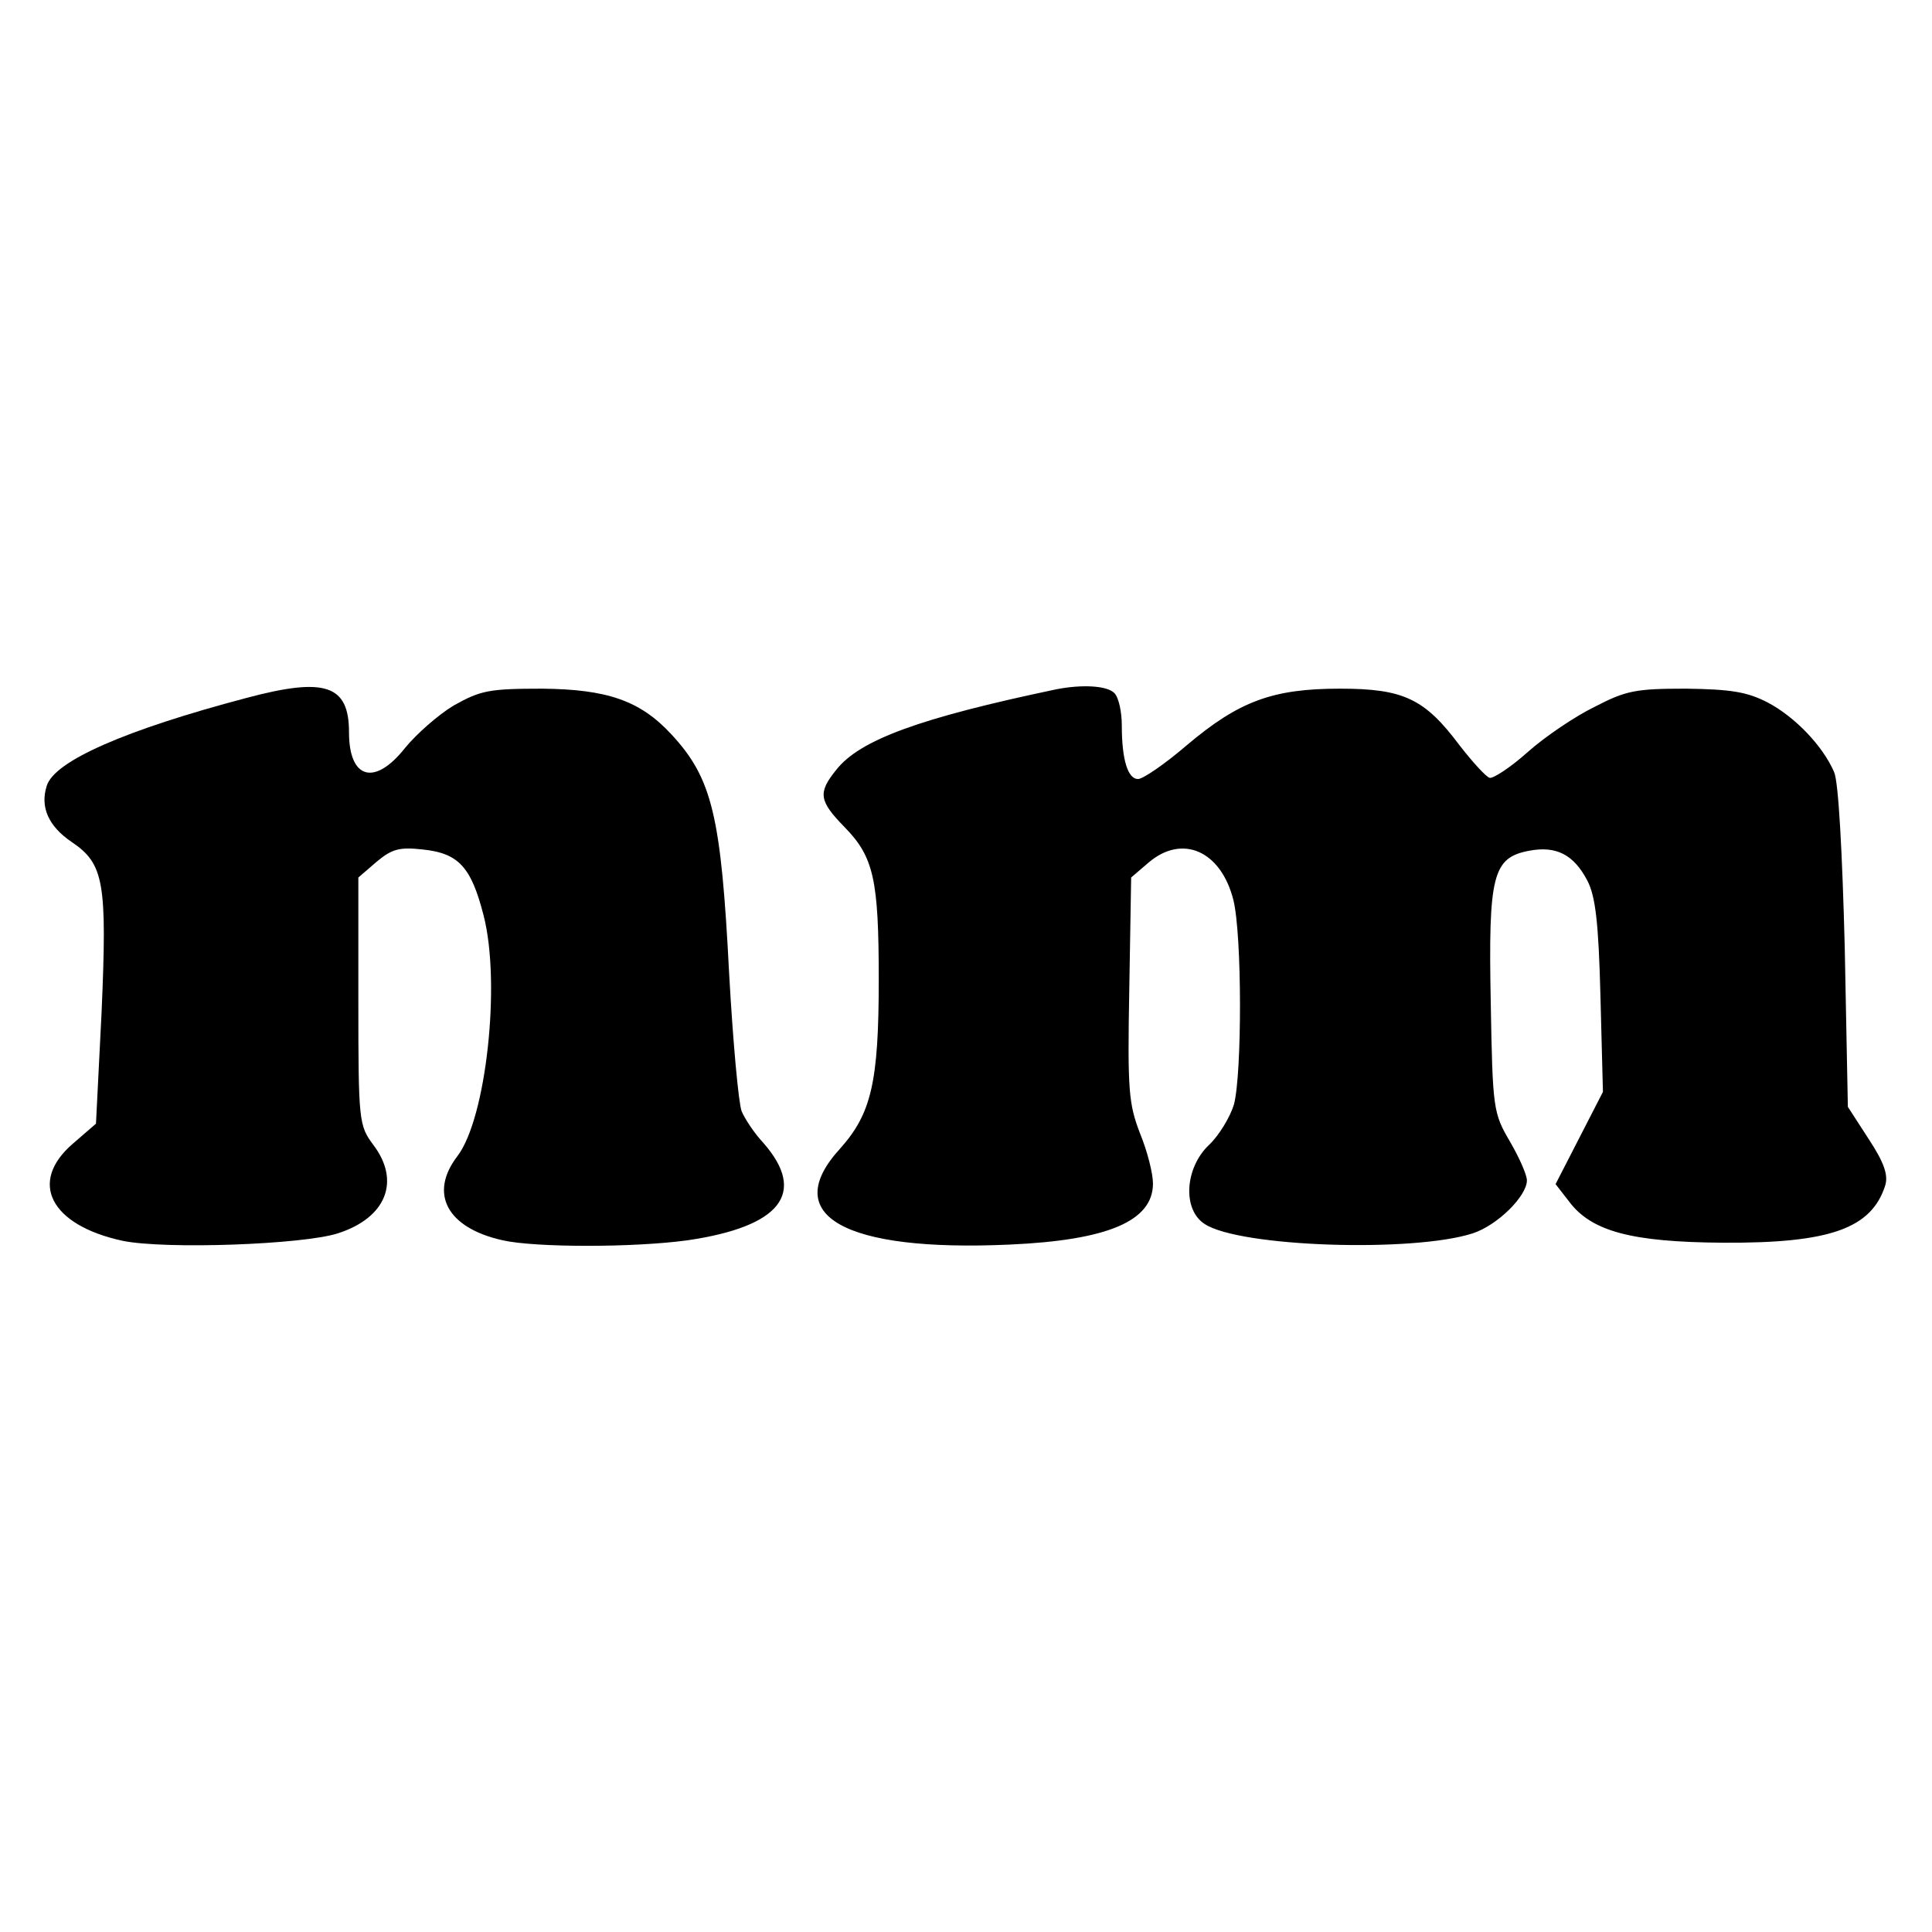
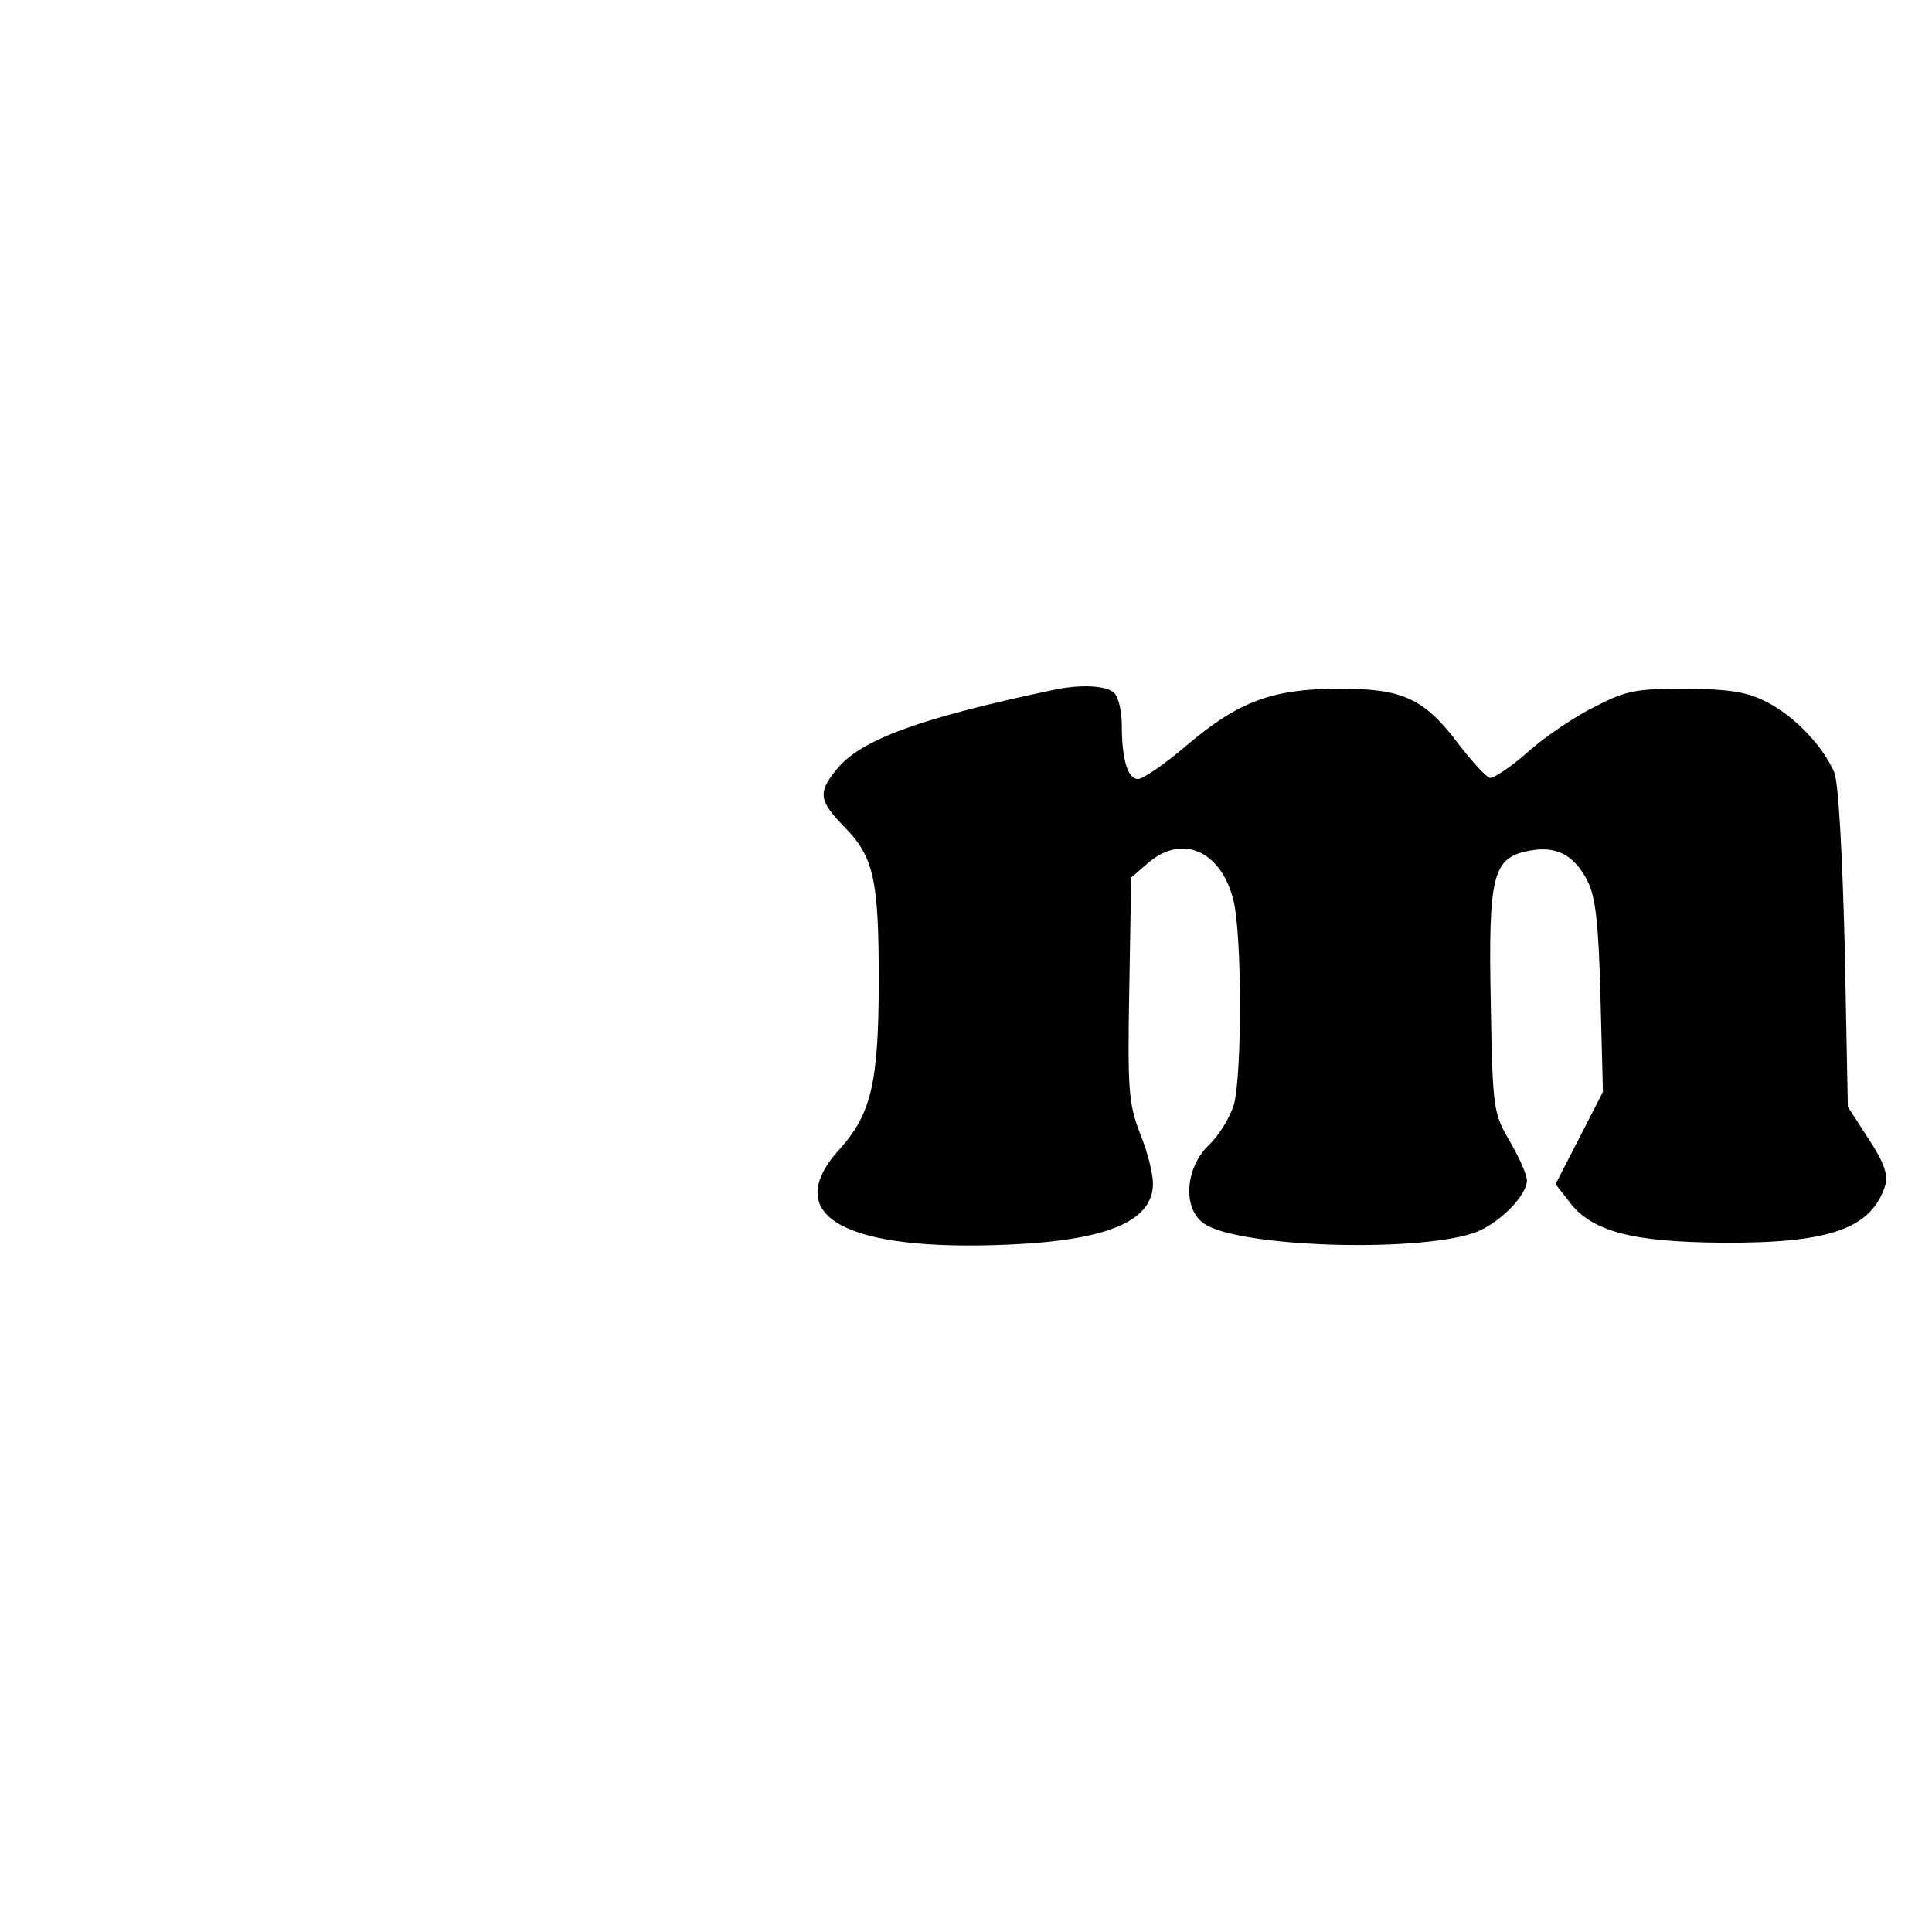
<svg xmlns="http://www.w3.org/2000/svg" version="1.0" width="310pt" height="310pt" viewBox="0 0 310 310" preserveAspectRatio="xMidYMid meet">
  <g transform="translate(0,310) scale(0.1,-0.1)" fill="#000000" stroke="none">
-     <path d="M395 1980 c-193 -51 -308 -101 -320 -141 -11 -34 3 -65 40 -90 52 -35 57 -65 48 -273 l-9 -179 -37 -32 c-72 -62 -36 -131 80 -156 69 -14 289 -6 345 12 78 25 101 84 57 142 -23 31 -24 37 -24 230 l0 199 29 25 c25 21 37 24 74 20 58 -6 78 -28 98 -106 28 -109 4 -326 -42 -386 -46 -60 -17 -115 72 -135 52 -12 212 -12 298 0 149 22 191 76 121 156 -15 16 -30 39 -35 51 -5 13 -14 112 -20 220 -13 254 -27 314 -93 385 -50 54 -103 72 -207 73 -86 0 -99 -3 -142 -27 -25 -15 -60 -46 -78 -68 -49 -62 -90 -50 -90 25 0 76 -38 89 -165 55z" />
    <path d="M1695 1994 c-219 -46 -315 -81 -353 -129 -30 -37 -28 -50 13 -92 47 -48 55 -84 55 -245 0 -165 -12 -215 -62 -271 -98 -107 6 -166 272 -154 158 7 230 38 230 98 0 16 -9 52 -21 81 -18 47 -20 69 -17 231 l3 179 28 24 c54 46 116 19 136 -60 14 -56 14 -278 1 -328 -6 -20 -24 -50 -40 -65 -39 -37 -43 -104 -7 -127 56 -37 334 -46 430 -15 40 13 87 60 87 85 0 9 -12 36 -27 62 -27 46 -28 52 -31 223 -4 205 3 233 62 244 43 8 71 -6 93 -48 13 -25 18 -67 21 -185 l4 -154 -38 -74 -38 -74 21 -27 c36 -49 101 -66 248 -67 172 -1 238 23 260 92 5 17 -2 37 -27 75 l-33 51 -5 256 c-4 154 -10 265 -17 281 -18 42 -63 89 -107 112 -33 17 -59 21 -131 22 -80 0 -96 -3 -146 -29 -31 -15 -80 -48 -108 -73 -28 -25 -56 -43 -61 -41 -6 2 -27 25 -48 52 -56 75 -90 91 -192 91 -108 0 -162 -20 -246 -91 -35 -30 -70 -54 -78 -54 -16 0 -26 30 -26 86 0 22 -5 45 -12 52 -12 12 -52 14 -93 6z" />
  </g>
</svg>